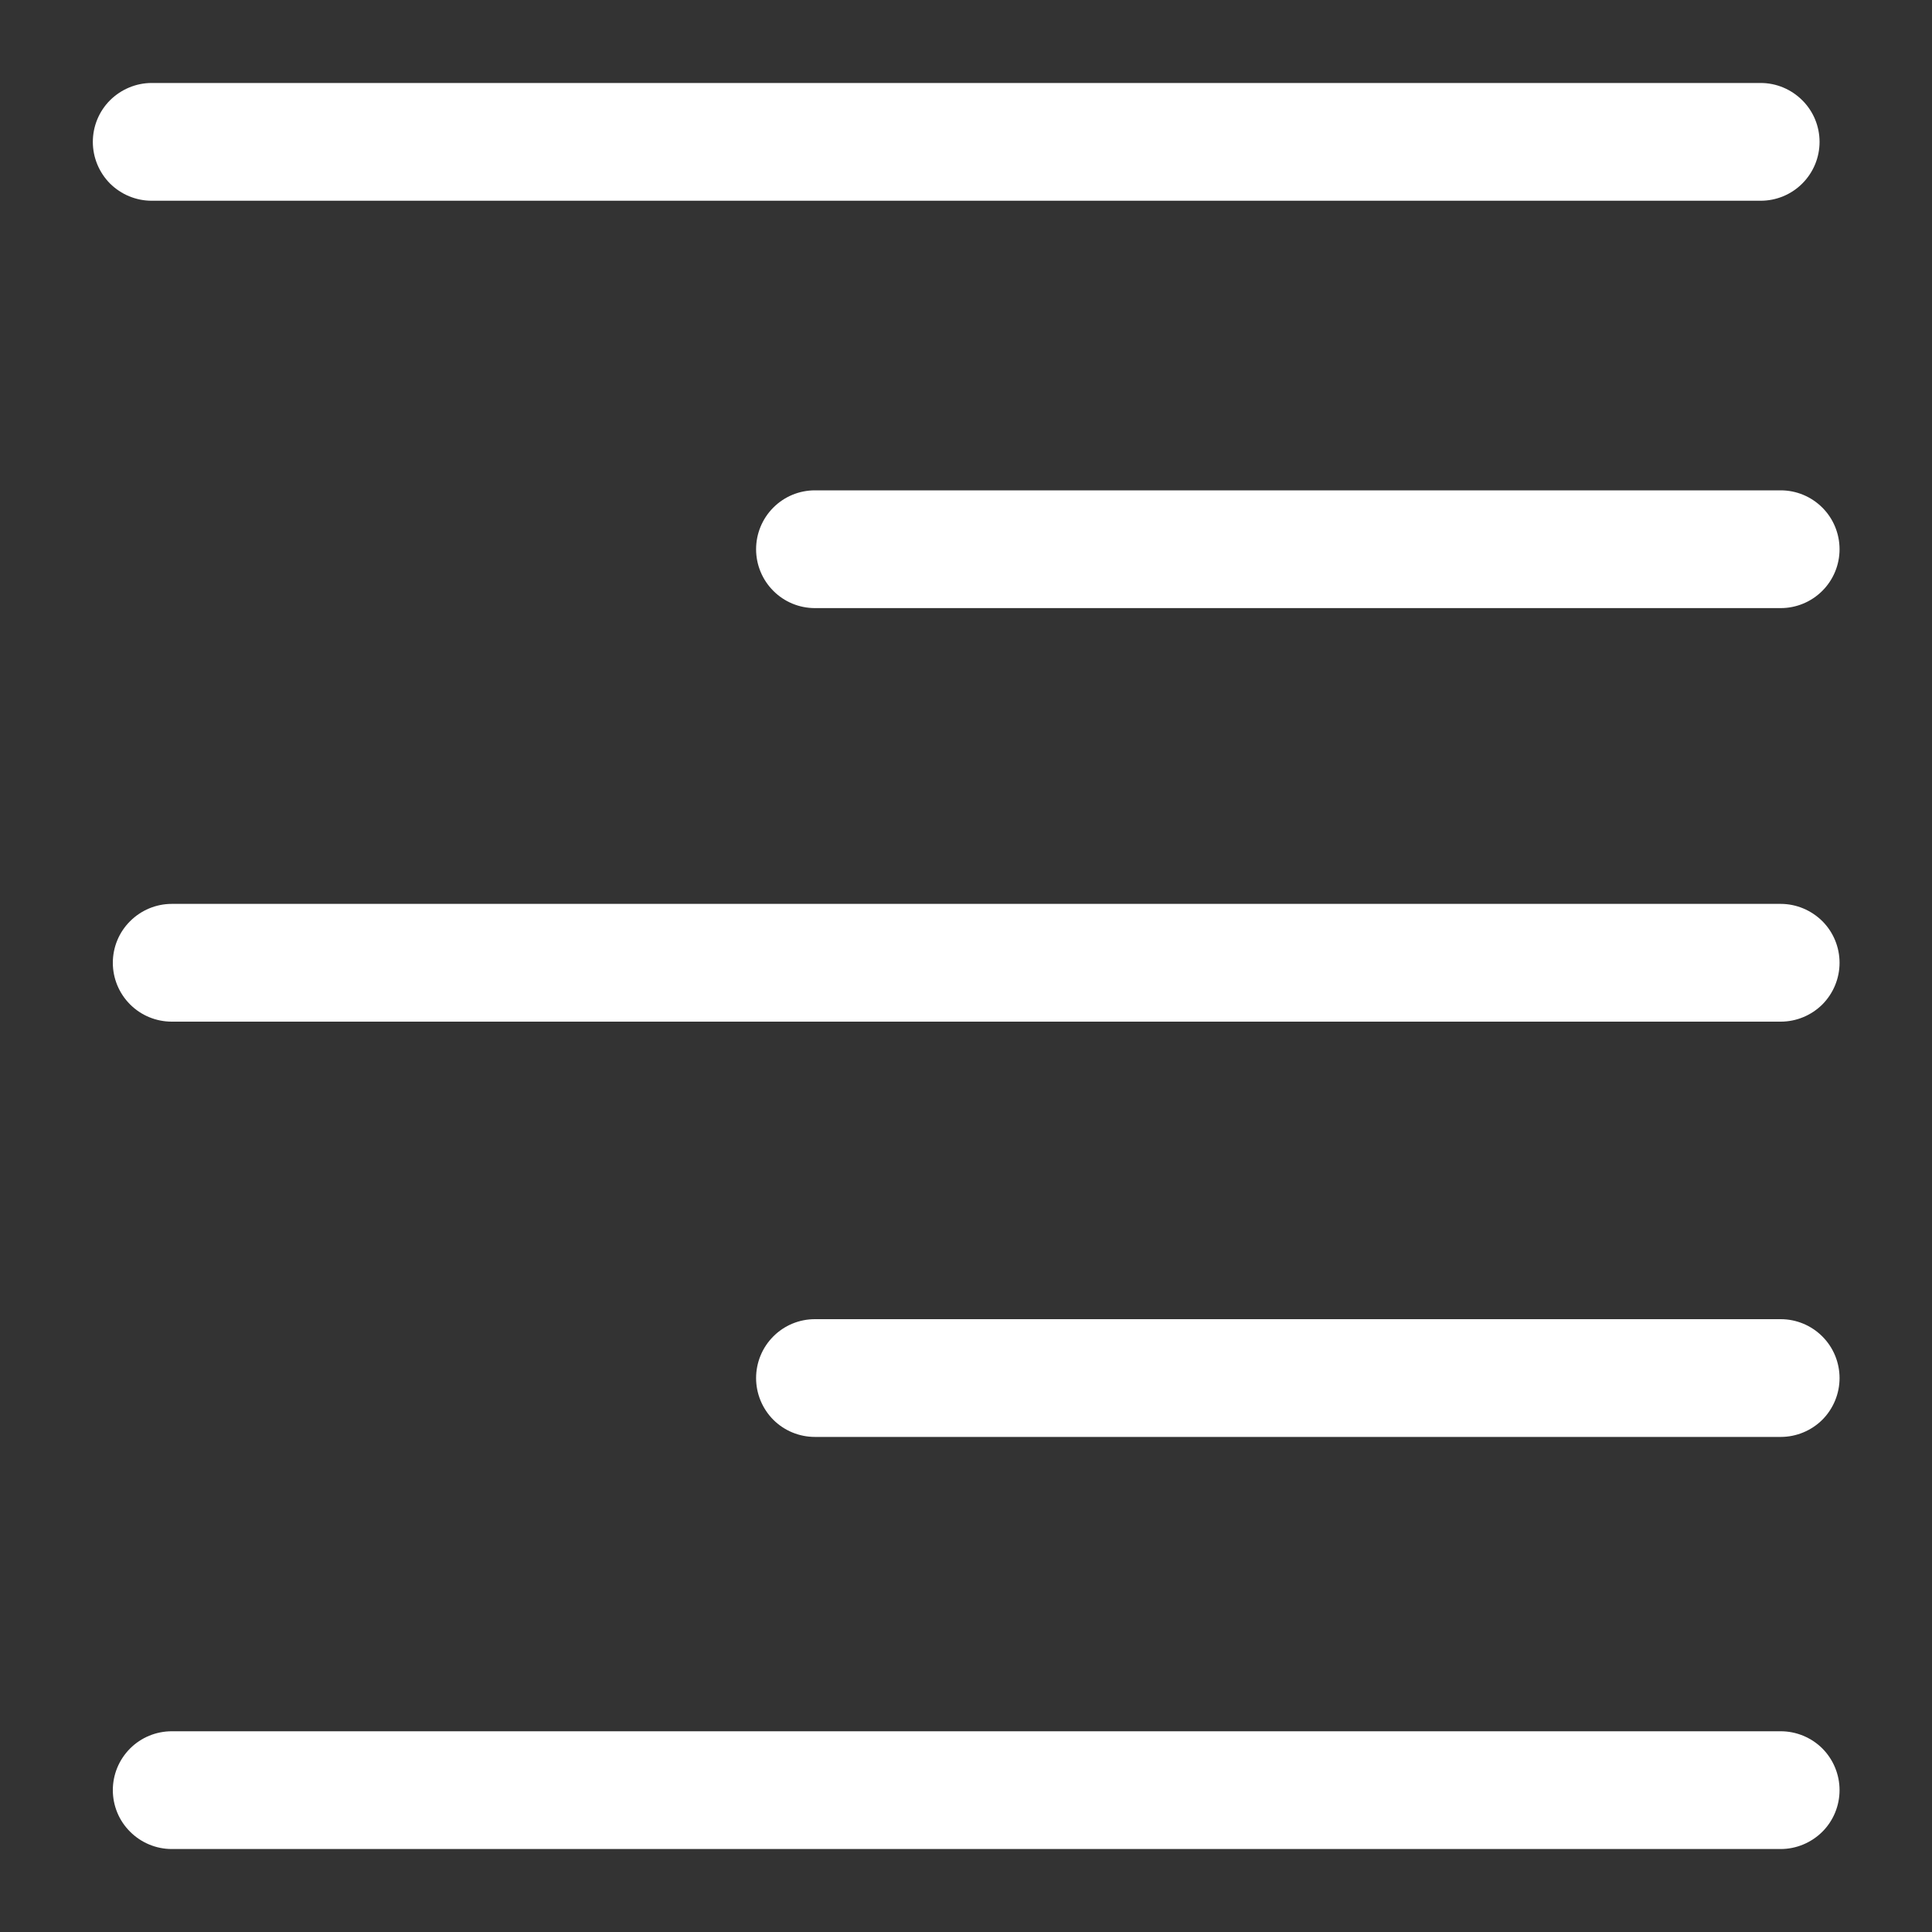
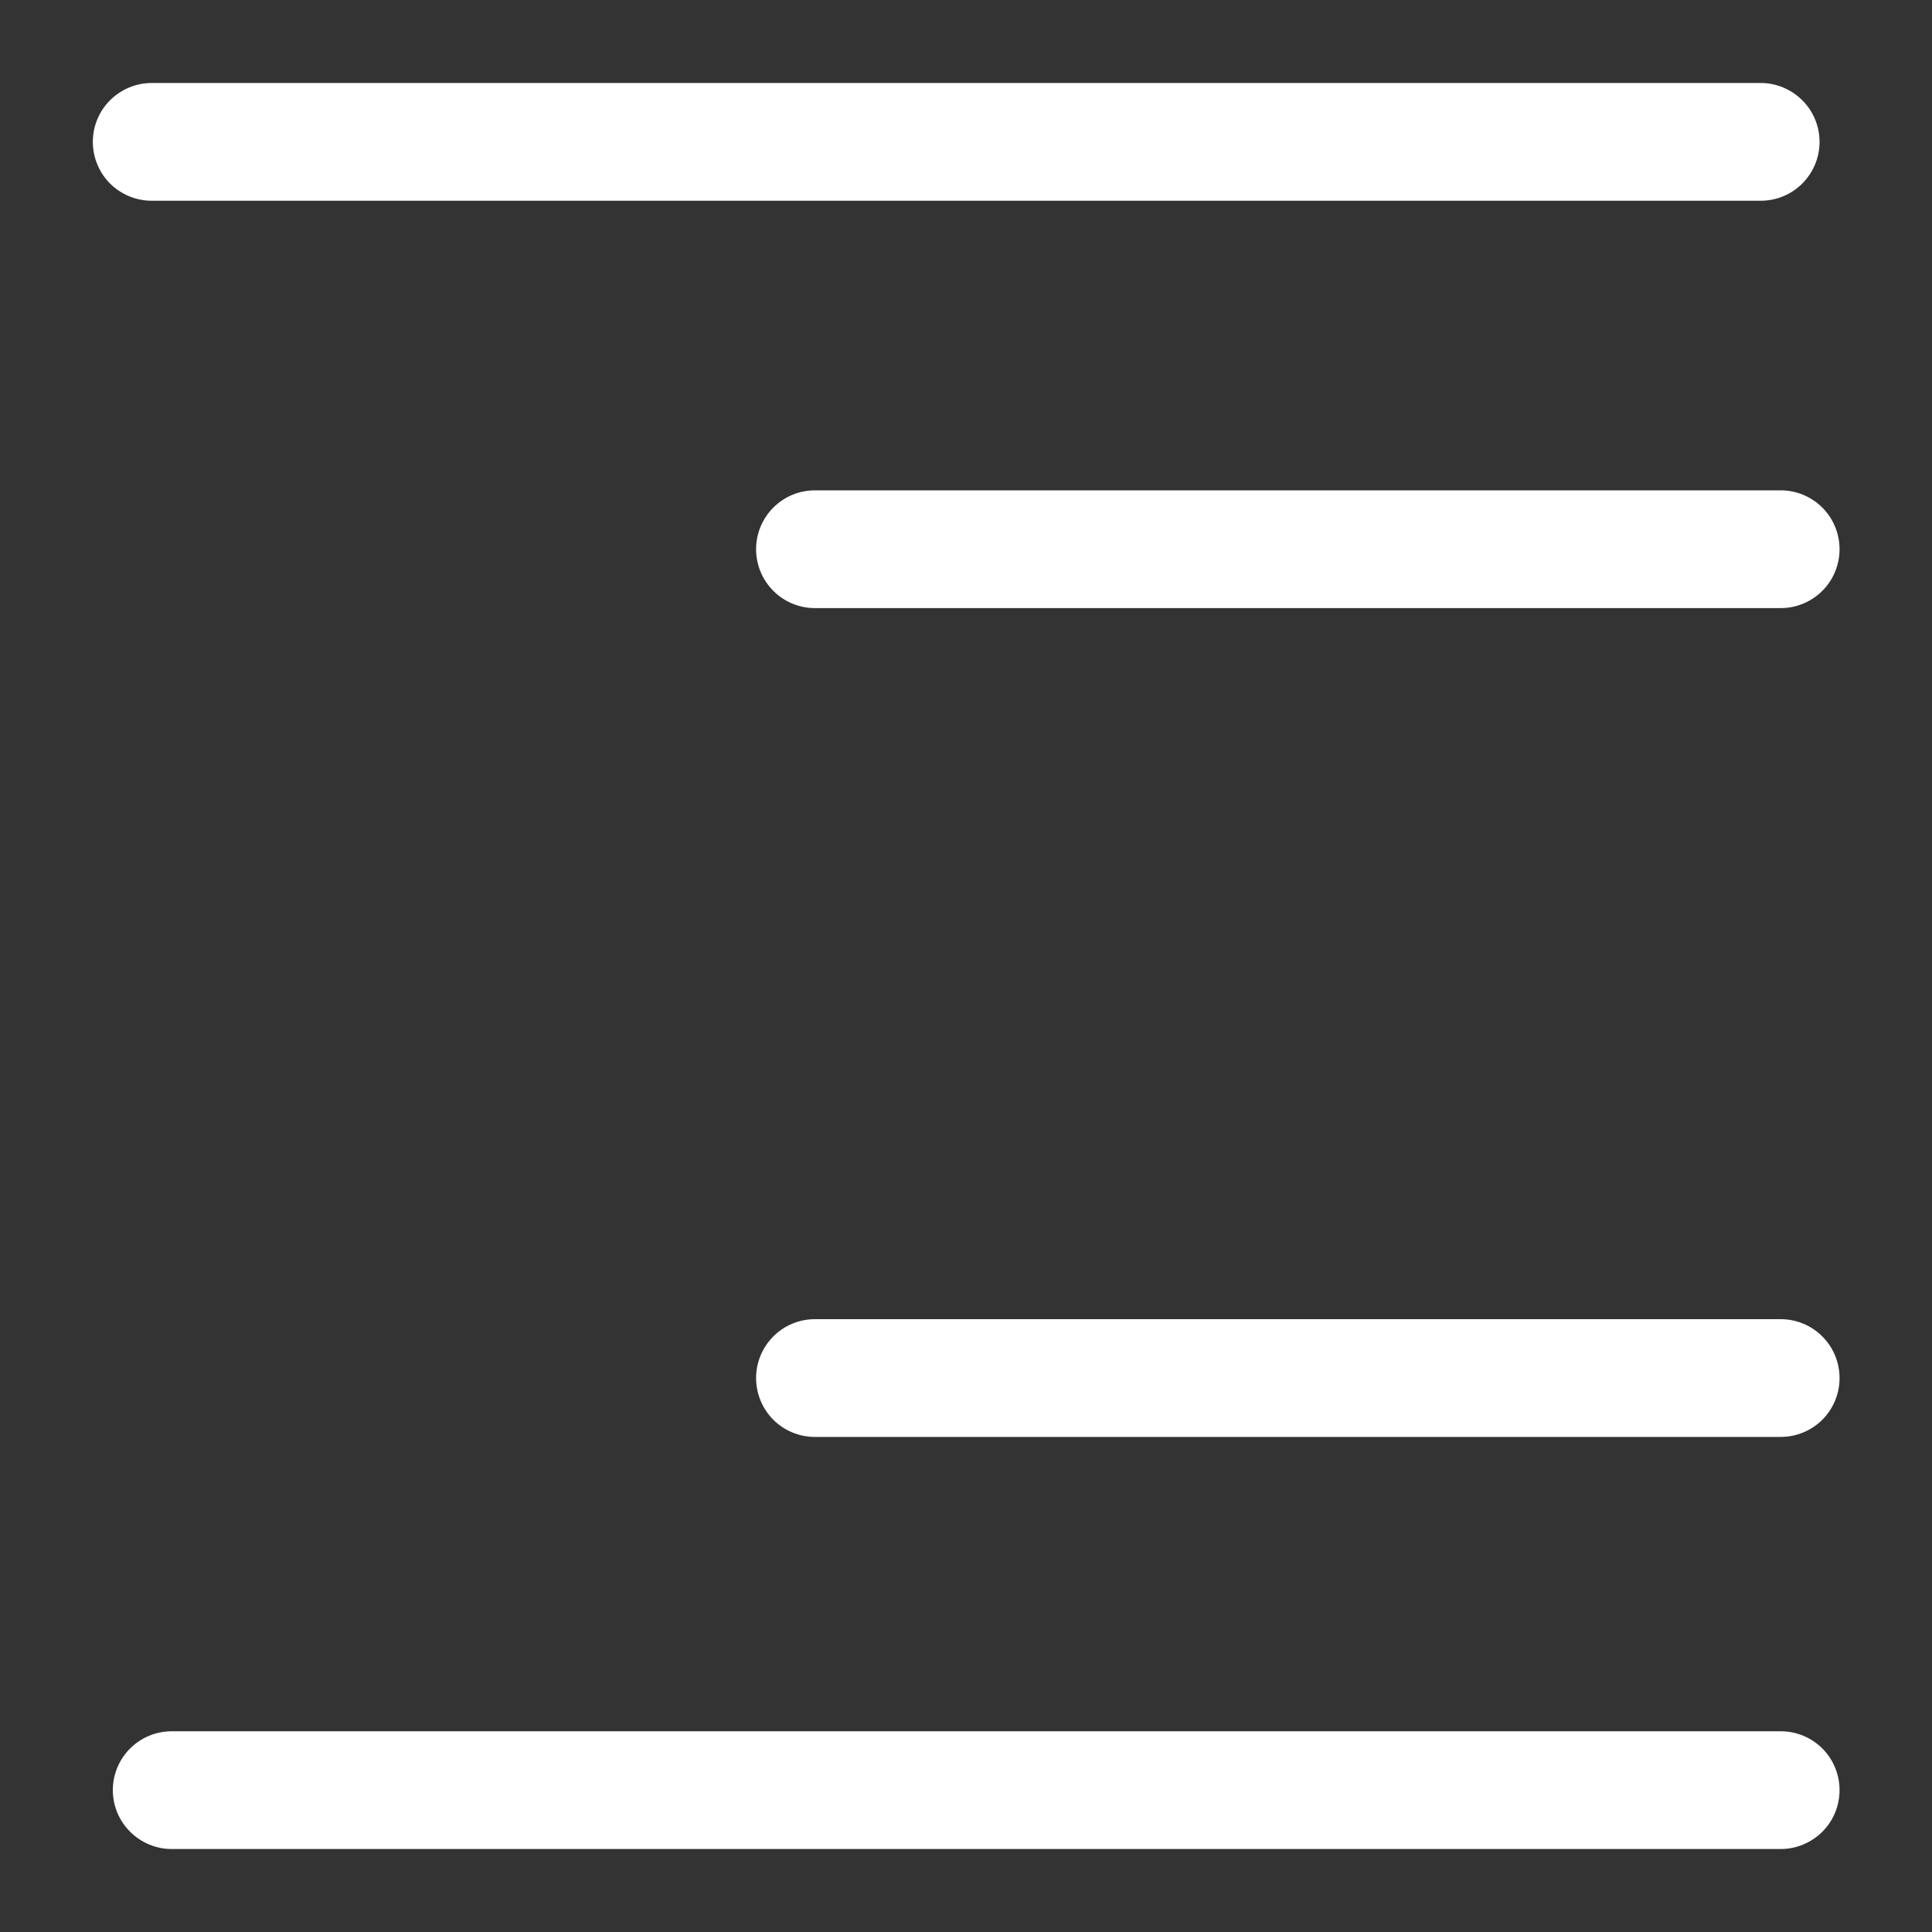
<svg xmlns="http://www.w3.org/2000/svg" width="20" height="20" viewBox="0 0 20 20" fill="none">
  <rect x="0" y="0" width="20" height="20" fill="#333333" stroke="none" />
  <path d="M18.434 17.922H1.778C1.616 17.922 1.461 17.986 1.347 18.1C1.232 18.215 1.168 18.37 1.168 18.531C1.168 18.693 1.232 18.848 1.347 18.962C1.461 19.076 1.616 19.141 1.778 19.141H18.434C18.595 19.141 18.75 19.076 18.865 18.962C18.979 18.848 19.043 18.693 19.043 18.531C19.043 18.37 18.979 18.215 18.865 18.1C18.75 17.986 18.595 17.922 18.434 17.922V17.922Z" fill="white" />
  <path d="M18.434 13.656H8.436C8.274 13.656 8.119 13.72 8.005 13.835C7.891 13.949 7.827 14.104 7.827 14.266C7.827 14.427 7.891 14.582 8.005 14.697C8.119 14.811 8.274 14.875 8.436 14.875H18.434C18.595 14.875 18.75 14.811 18.865 14.697C18.979 14.582 19.043 14.427 19.043 14.266C19.043 14.104 18.979 13.949 18.865 13.835C18.75 13.72 18.595 13.656 18.434 13.656Z" fill="white" />
-   <path d="M18.434 9.357H1.778C1.616 9.357 1.461 9.422 1.347 9.536C1.232 9.65 1.168 9.805 1.168 9.967C1.168 10.128 1.232 10.283 1.347 10.398C1.461 10.512 1.616 10.576 1.778 10.576H18.434C18.595 10.576 18.75 10.512 18.865 10.398C18.979 10.283 19.043 10.128 19.043 9.967C19.043 9.805 18.979 9.65 18.865 9.536C18.75 9.422 18.595 9.357 18.434 9.357Z" fill="white" />
  <path d="M18.227 2.078C18.388 2.078 18.543 2.014 18.657 1.9C18.772 1.785 18.836 1.63 18.836 1.469C18.836 1.307 18.772 1.152 18.657 1.038C18.543 0.924 18.388 0.859 18.227 0.859H1.57C1.409 0.859 1.254 0.924 1.139 1.038C1.025 1.152 0.961 1.307 0.961 1.469C0.961 1.63 1.025 1.785 1.139 1.9C1.254 2.014 1.409 2.078 1.57 2.078H18.227Z" fill="white" />
  <path d="M8.436 5.076C8.274 5.076 8.119 5.14 8.005 5.255C7.891 5.369 7.827 5.524 7.827 5.686C7.827 5.847 7.891 6.002 8.005 6.116C8.119 6.231 8.274 6.295 8.436 6.295H18.434C18.595 6.295 18.75 6.231 18.865 6.116C18.979 6.002 19.043 5.847 19.043 5.686C19.043 5.524 18.979 5.369 18.865 5.255C18.75 5.14 18.595 5.076 18.434 5.076H8.436Z" fill="white" />
</svg>